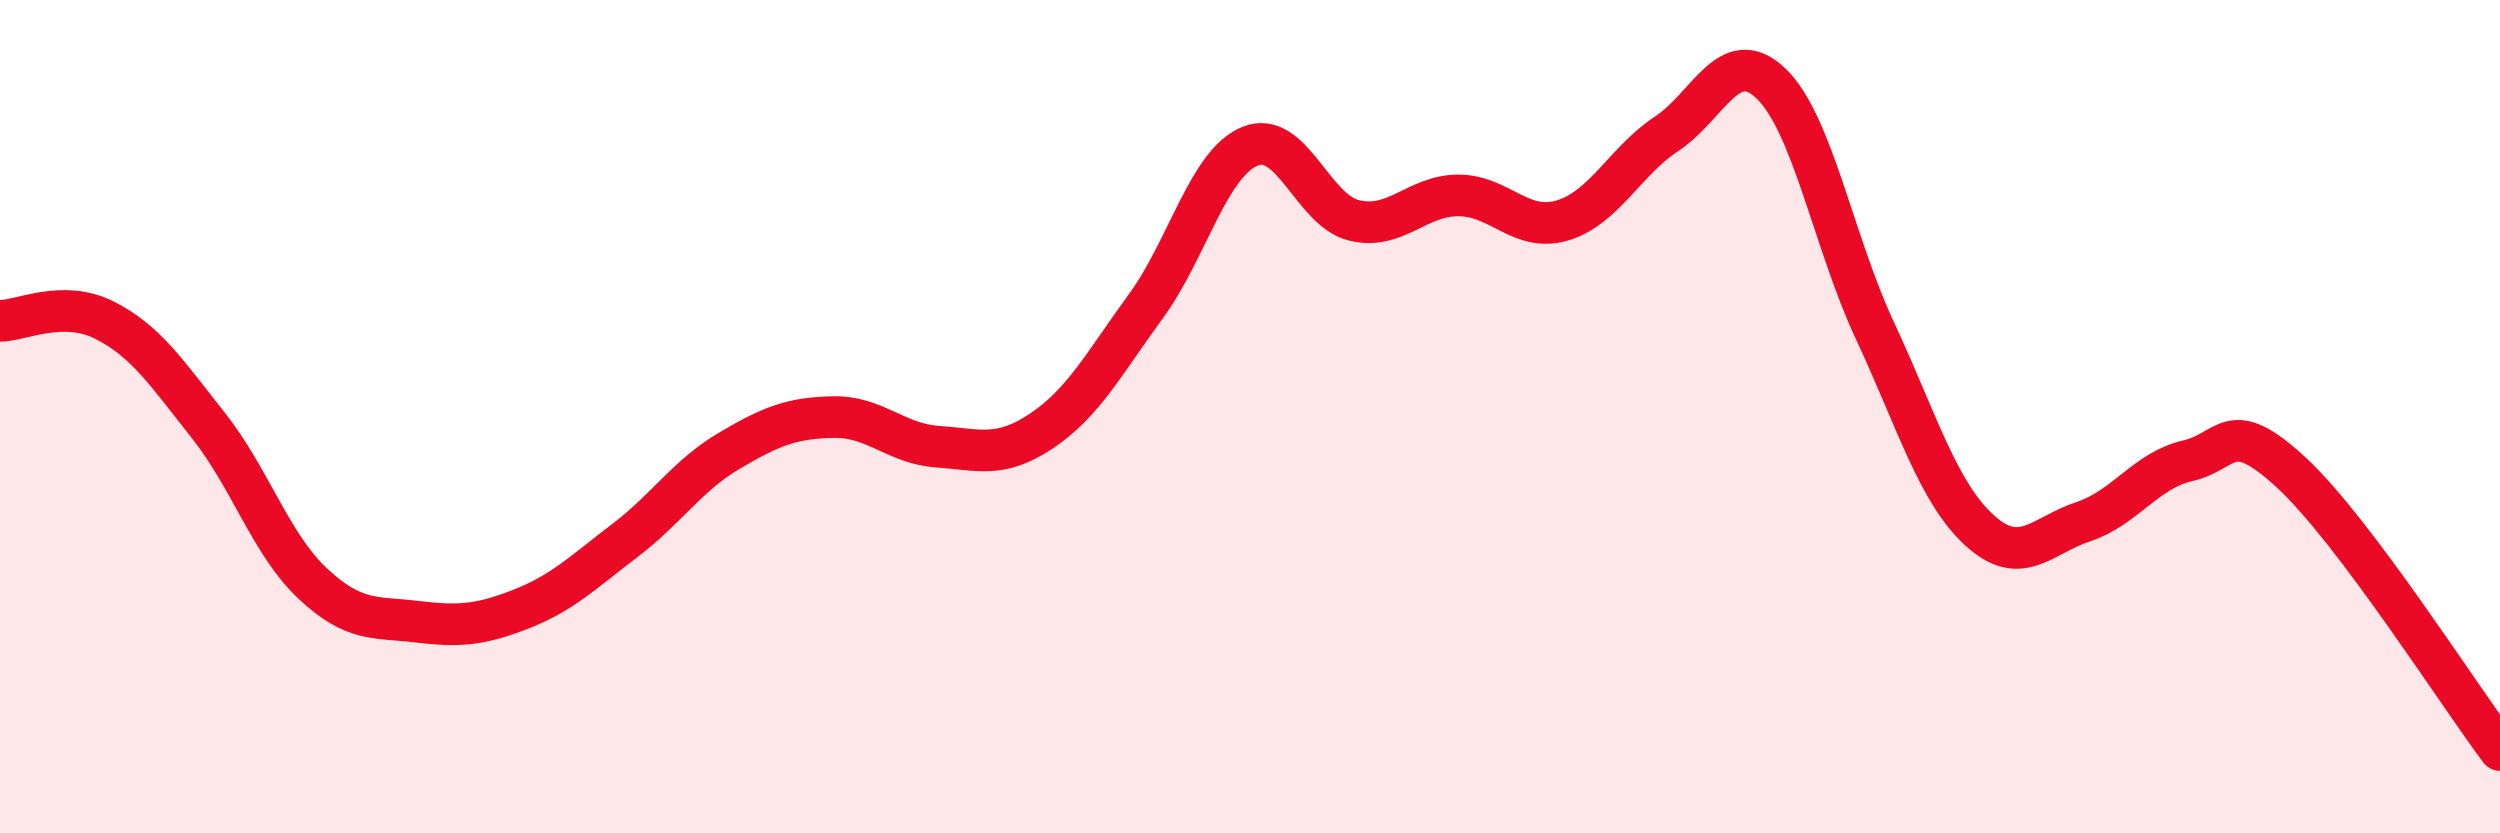
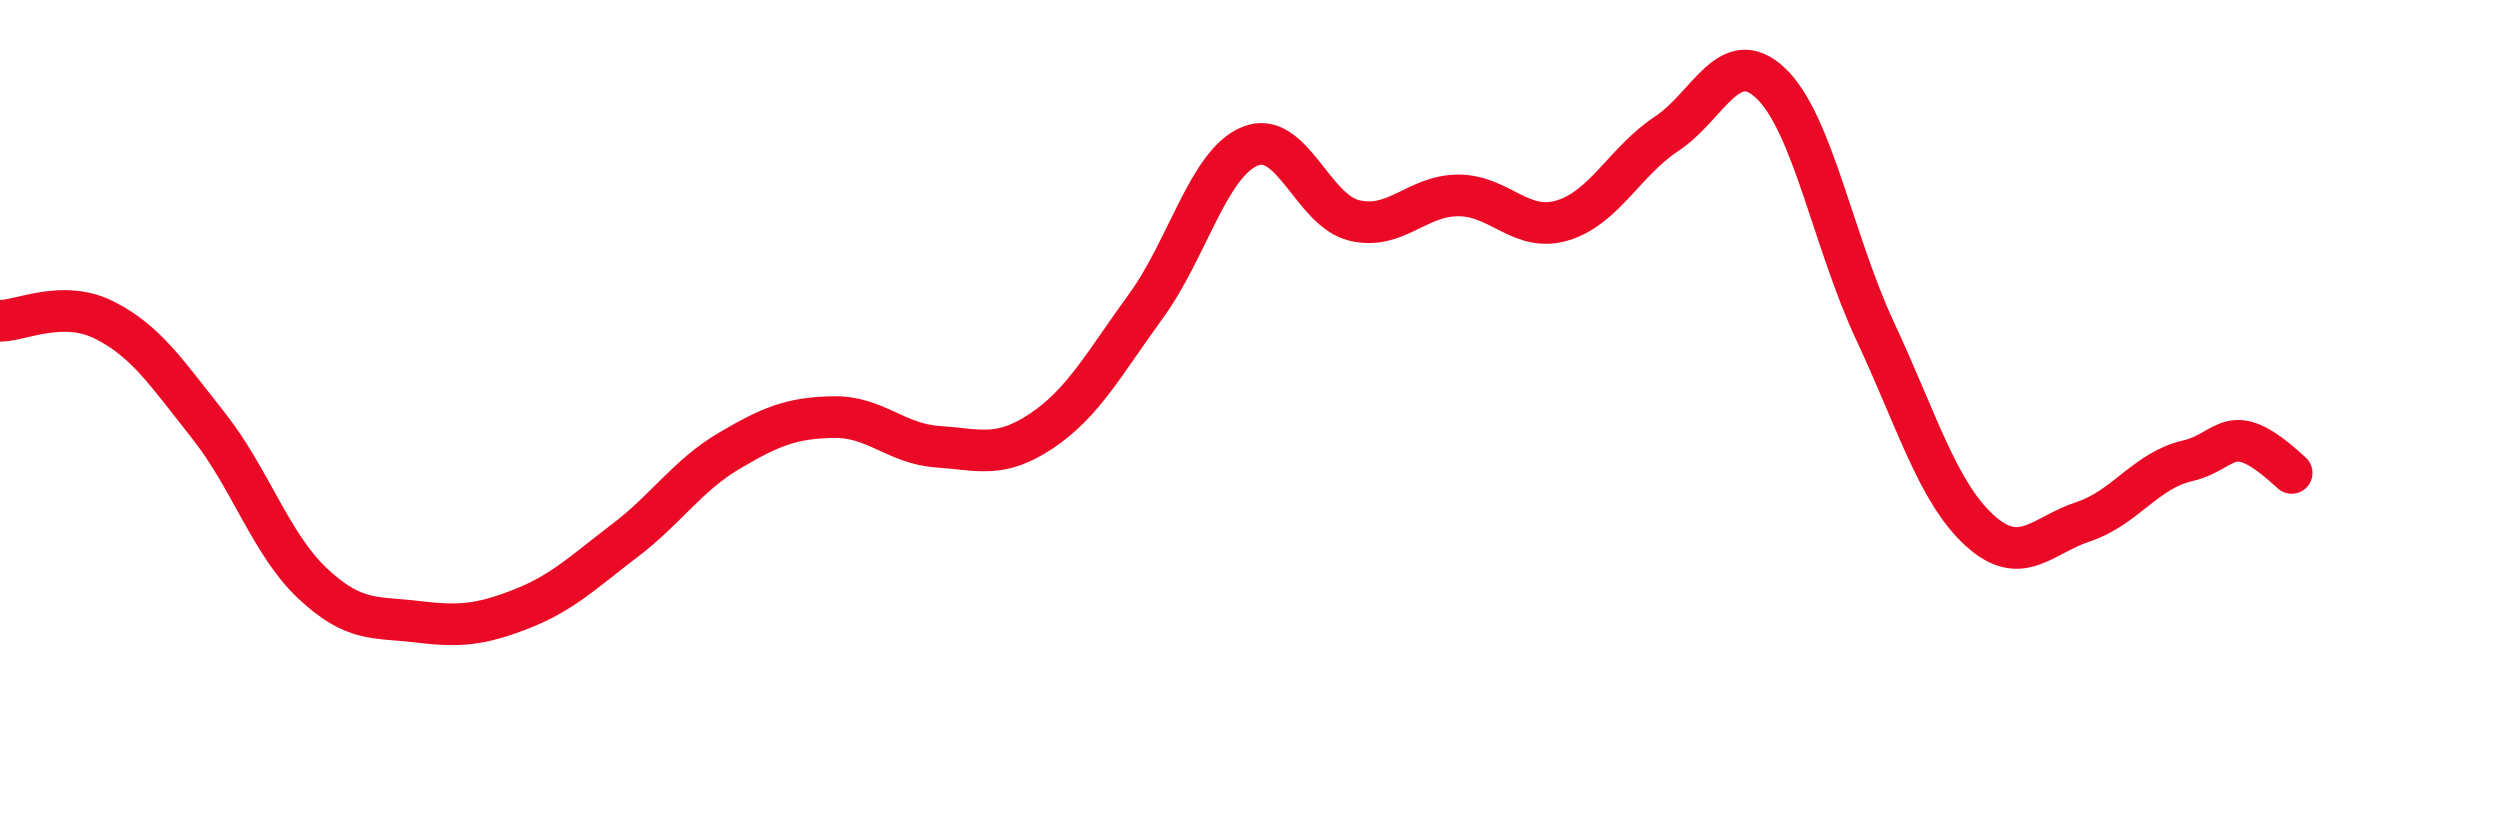
<svg xmlns="http://www.w3.org/2000/svg" width="60" height="20" viewBox="0 0 60 20">
-   <path d="M 0,7.7 C 0.5,7.7 1.5,7.18 2.5,7.68 C 3.5,8.18 4,8.95 5,10.21 C 6,11.47 6.5,13.06 7.5,14 C 8.5,14.94 9,14.8 10,14.92 C 11,15.04 11.5,15.01 12.5,14.62 C 13.5,14.23 14,13.73 15,12.97 C 16,12.21 16.5,11.41 17.5,10.82 C 18.5,10.23 19,10.03 20,10.01 C 21,9.99 21.5,10.65 22.5,10.72 C 23.5,10.79 24,11.01 25,10.34 C 26,9.67 26.5,8.72 27.5,7.35 C 28.5,5.98 29,3.92 30,3.51 C 31,3.1 31.5,5.05 32.5,5.29 C 33.5,5.53 34,4.69 35,4.69 C 36,4.69 36.5,5.59 37.5,5.29 C 38.5,4.99 39,3.87 40,3.21 C 41,2.55 41.5,1.05 42.5,2 C 43.5,2.95 44,5.8 45,7.94 C 46,10.08 46.5,11.8 47.5,12.72 C 48.5,13.64 49,12.85 50,12.52 C 51,12.19 51.5,11.29 52.5,11.06 C 53.5,10.83 53.5,9.96 55,11.35 C 56.5,12.74 59,16.67 60,18L60 20L0 20Z" fill="#EB0A25" opacity="0.1" stroke-linecap="round" stroke-linejoin="round" />
-   <path d="M 0,7.7 C 0.5,7.7 1.5,7.18 2.5,7.68 C 3.5,8.18 4,8.95 5,10.21 C 6,11.47 6.5,13.06 7.5,14 C 8.5,14.94 9,14.8 10,14.92 C 11,15.04 11.5,15.01 12.5,14.62 C 13.5,14.23 14,13.73 15,12.97 C 16,12.21 16.5,11.41 17.5,10.82 C 18.5,10.23 19,10.03 20,10.01 C 21,9.99 21.5,10.65 22.5,10.72 C 23.5,10.79 24,11.01 25,10.34 C 26,9.67 26.5,8.72 27.5,7.35 C 28.5,5.98 29,3.92 30,3.51 C 31,3.1 31.5,5.05 32.5,5.29 C 33.5,5.53 34,4.69 35,4.69 C 36,4.69 36.5,5.59 37.5,5.29 C 38.5,4.99 39,3.87 40,3.21 C 41,2.55 41.5,1.05 42.5,2 C 43.5,2.95 44,5.8 45,7.94 C 46,10.08 46.5,11.8 47.5,12.72 C 48.5,13.64 49,12.85 50,12.52 C 51,12.19 51.5,11.29 52.5,11.06 C 53.5,10.83 53.5,9.96 55,11.35 C 56.5,12.74 59,16.67 60,18" stroke="#EB0A25" stroke-width="1" fill="none" stroke-linecap="round" stroke-linejoin="round" />
+   <path d="M 0,7.7 C 0.5,7.7 1.5,7.18 2.5,7.68 C 3.5,8.18 4,8.95 5,10.21 C 6,11.47 6.5,13.06 7.5,14 C 8.5,14.94 9,14.8 10,14.92 C 11,15.04 11.5,15.01 12.5,14.62 C 13.5,14.23 14,13.73 15,12.97 C 16,12.21 16.5,11.41 17.5,10.82 C 18.5,10.23 19,10.03 20,10.01 C 21,9.99 21.5,10.65 22.5,10.72 C 23.5,10.79 24,11.01 25,10.34 C 26,9.67 26.5,8.72 27.5,7.35 C 28.5,5.98 29,3.92 30,3.51 C 31,3.1 31.5,5.05 32.5,5.29 C 33.5,5.53 34,4.69 35,4.69 C 36,4.69 36.5,5.59 37.5,5.29 C 38.5,4.99 39,3.87 40,3.21 C 41,2.55 41.5,1.05 42.5,2 C 43.5,2.95 44,5.8 45,7.94 C 46,10.08 46.5,11.8 47.5,12.72 C 48.5,13.64 49,12.85 50,12.52 C 51,12.19 51.5,11.29 52.5,11.06 C 53.5,10.83 53.5,9.96 55,11.35 " stroke="#EB0A25" stroke-width="1" fill="none" stroke-linecap="round" stroke-linejoin="round" />
</svg>